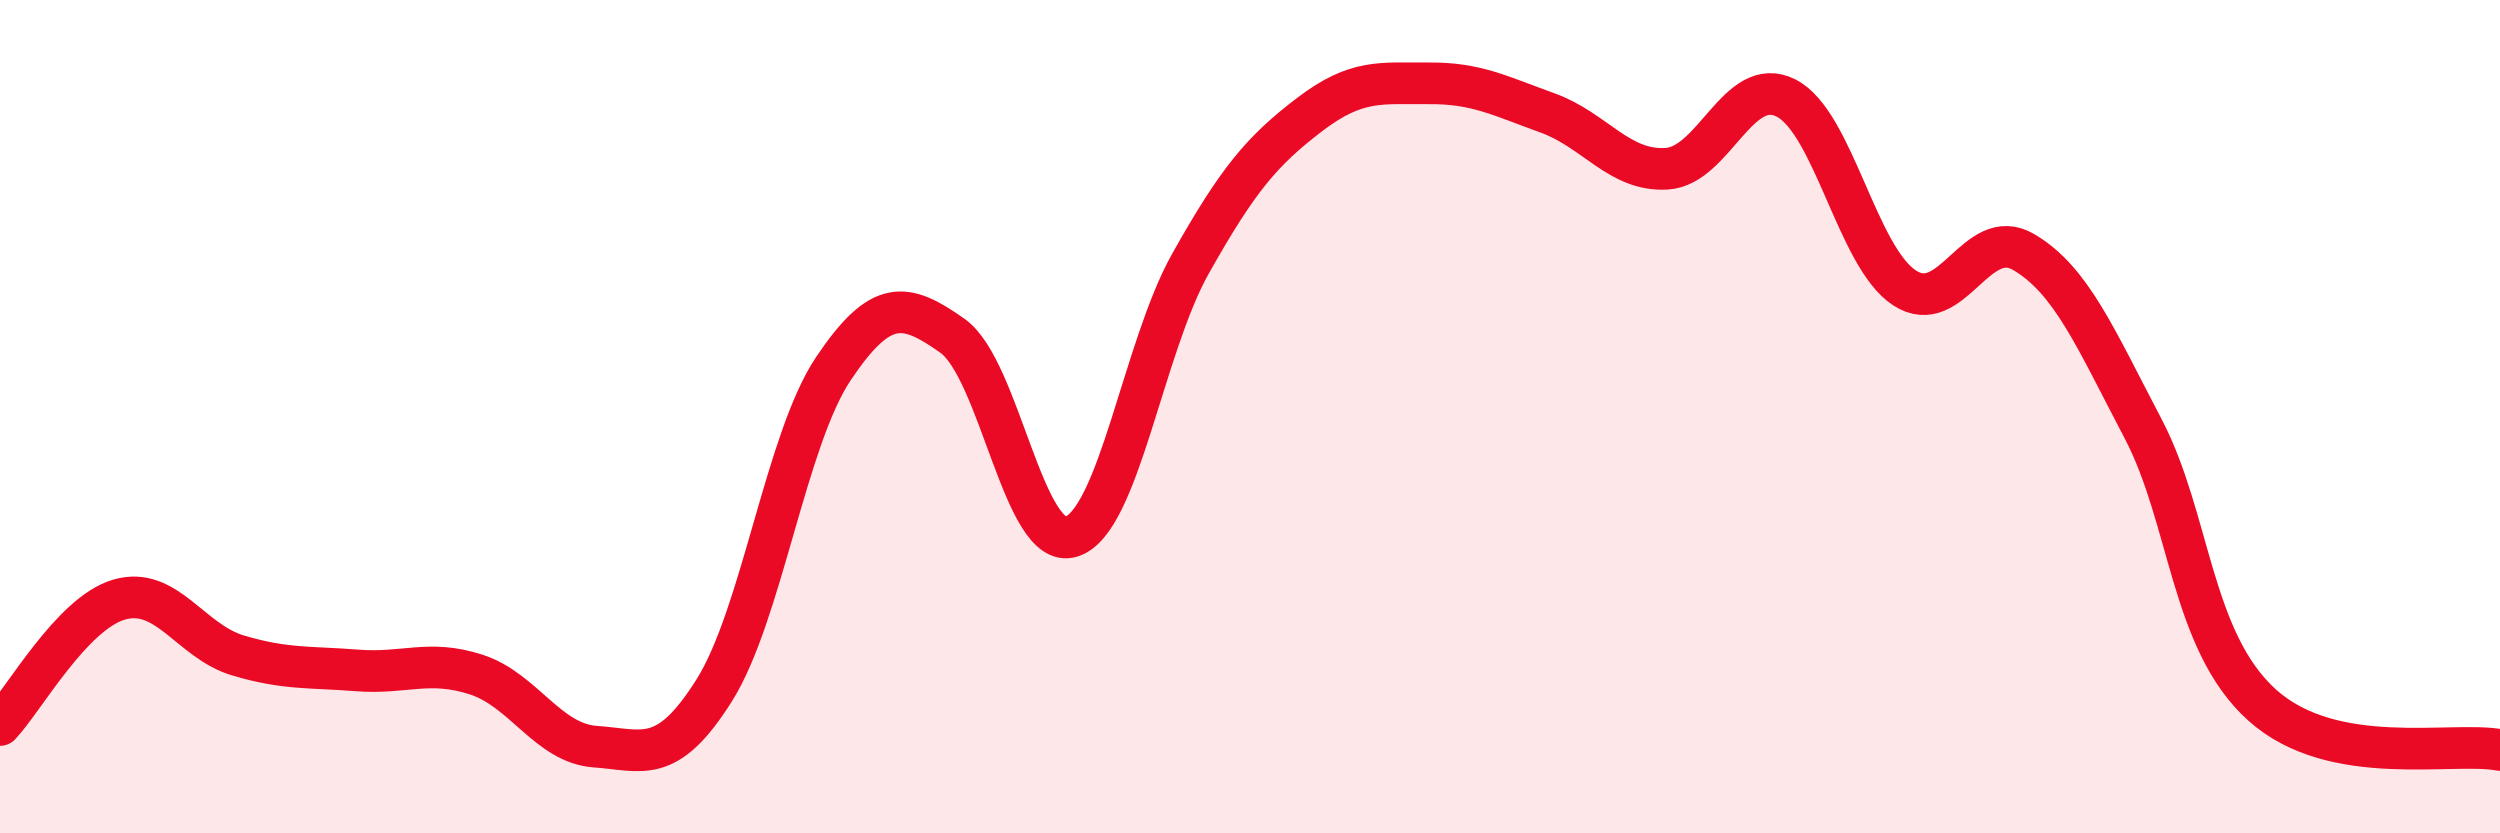
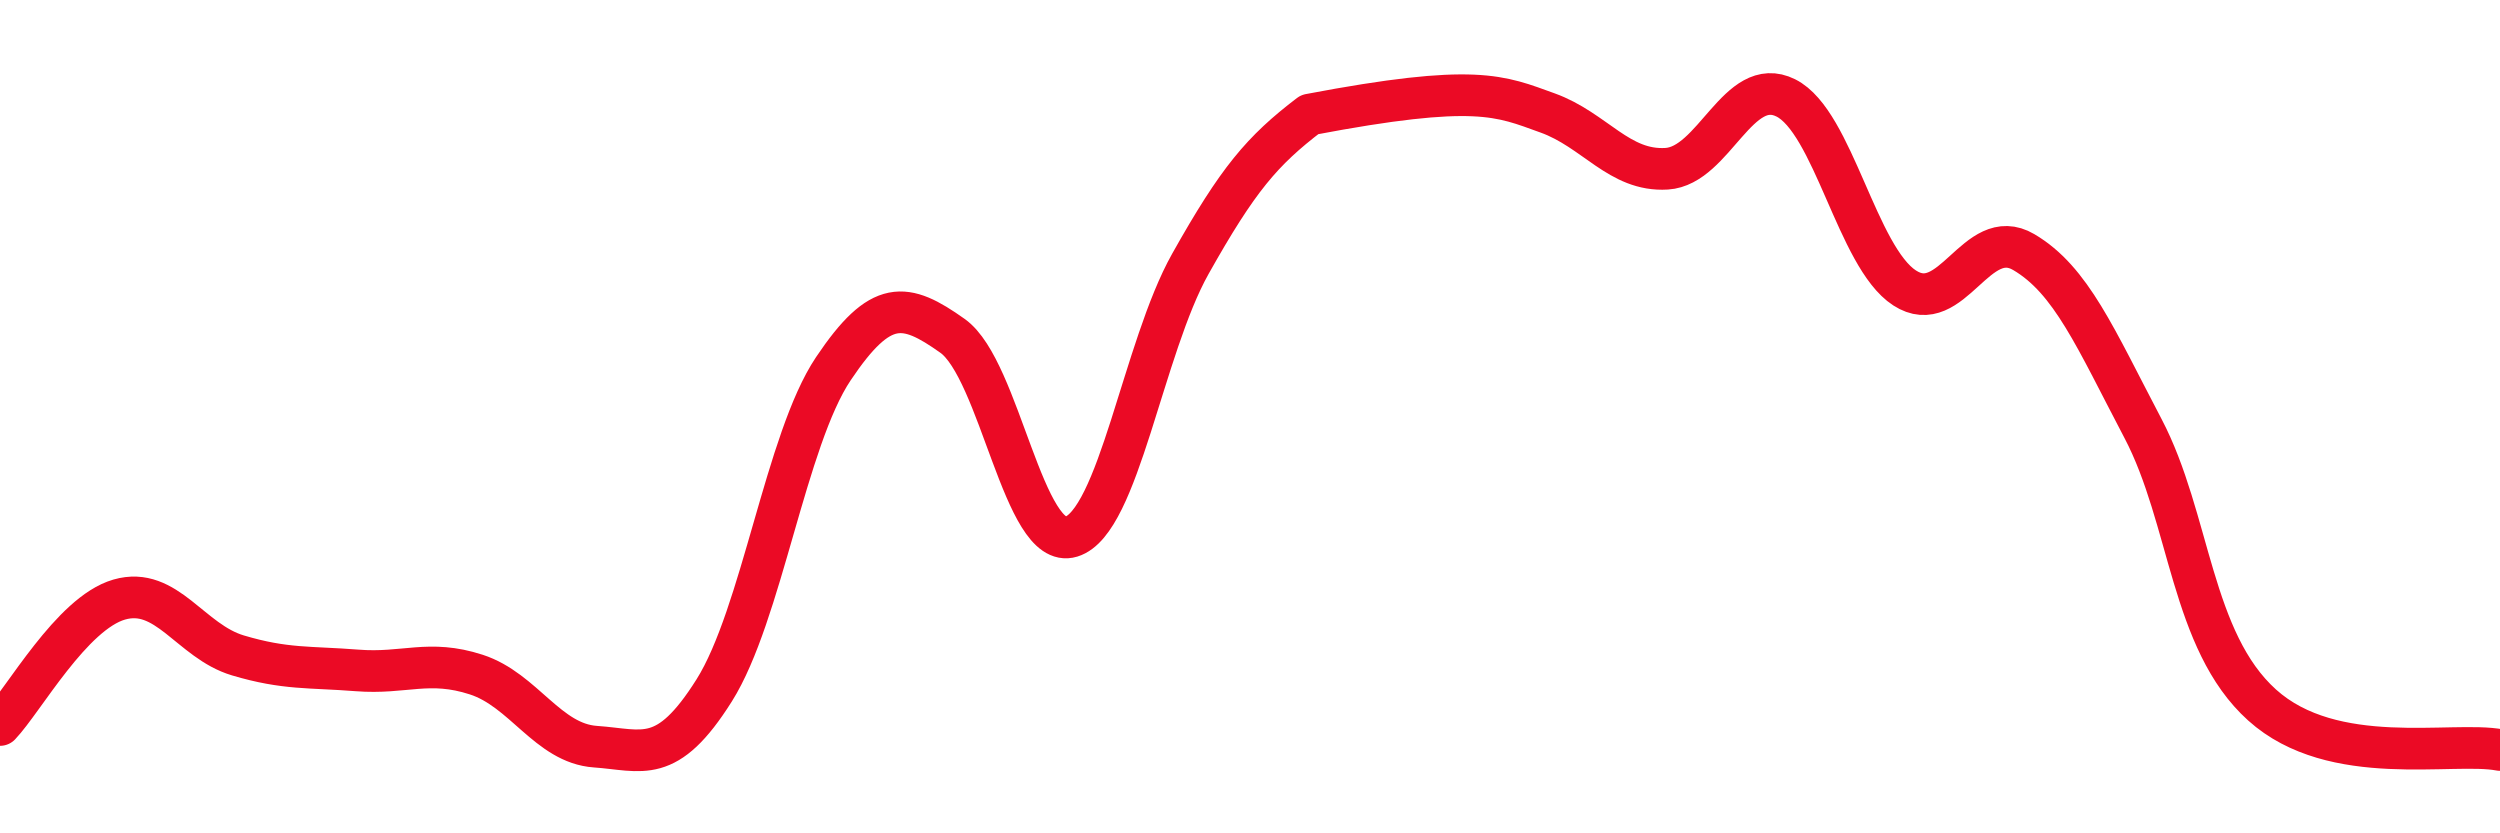
<svg xmlns="http://www.w3.org/2000/svg" width="60" height="20" viewBox="0 0 60 20">
-   <path d="M 0,17.4 C 0.57,16.8 1.72,14.72 2.86,14.39 C 4,14.06 4.57,15.39 5.71,15.73 C 6.85,16.07 7.43,16 8.57,16.09 C 9.71,16.18 10.29,15.82 11.43,16.19 C 12.57,16.56 13.15,17.84 14.29,17.92 C 15.43,18 16,18.38 17.14,16.57 C 18.28,14.76 18.86,10.55 20,8.85 C 21.14,7.15 21.72,7.25 22.86,8.06 C 24,8.87 24.57,13.23 25.71,12.88 C 26.85,12.53 27.43,8.36 28.57,6.33 C 29.71,4.3 30.29,3.62 31.43,2.75 C 32.57,1.88 33.15,2.01 34.29,2 C 35.43,1.99 36,2.3 37.14,2.71 C 38.28,3.12 38.86,4.12 40,4.05 C 41.14,3.98 41.72,1.78 42.86,2.35 C 44,2.92 44.57,6.17 45.71,6.91 C 46.85,7.65 47.43,5.38 48.57,6.05 C 49.71,6.72 50.29,8.11 51.43,10.28 C 52.57,12.45 52.58,15.38 54.29,16.92 C 56,18.46 58.86,17.78 60,18L60 20L0 20Z" fill="#EB0A25" opacity="0.1" stroke-linecap="round" stroke-linejoin="round" />
-   <path d="M 0,17.4 C 0.57,16.8 1.72,14.72 2.86,14.39 C 4,14.06 4.57,15.39 5.71,15.73 C 6.85,16.07 7.43,16 8.57,16.09 C 9.71,16.18 10.29,15.82 11.43,16.19 C 12.57,16.56 13.15,17.84 14.29,17.92 C 15.43,18 16,18.38 17.14,16.57 C 18.28,14.76 18.86,10.55 20,8.85 C 21.14,7.15 21.72,7.25 22.86,8.06 C 24,8.87 24.57,13.23 25.71,12.88 C 26.85,12.53 27.43,8.36 28.57,6.33 C 29.71,4.3 30.29,3.62 31.43,2.75 C 32.57,1.88 33.15,2.01 34.29,2 C 35.43,1.99 36,2.3 37.14,2.71 C 38.28,3.12 38.86,4.12 40,4.05 C 41.14,3.98 41.72,1.78 42.86,2.35 C 44,2.92 44.57,6.17 45.71,6.91 C 46.85,7.65 47.43,5.38 48.57,6.05 C 49.71,6.72 50.29,8.11 51.43,10.28 C 52.57,12.45 52.58,15.38 54.29,16.92 C 56,18.46 58.86,17.78 60,18" stroke="#EB0A25" stroke-width="1" fill="none" stroke-linecap="round" stroke-linejoin="round" />
+   <path d="M 0,17.4 C 0.57,16.8 1.72,14.72 2.86,14.39 C 4,14.06 4.57,15.39 5.71,15.73 C 6.85,16.07 7.43,16 8.57,16.09 C 9.71,16.18 10.29,15.82 11.43,16.19 C 12.57,16.56 13.15,17.84 14.29,17.92 C 15.43,18 16,18.38 17.14,16.57 C 18.28,14.76 18.86,10.55 20,8.85 C 21.14,7.15 21.72,7.25 22.86,8.06 C 24,8.87 24.57,13.23 25.71,12.88 C 26.85,12.53 27.43,8.36 28.57,6.33 C 29.71,4.3 30.29,3.62 31.43,2.75 C 35.43,1.99 36,2.3 37.14,2.71 C 38.28,3.12 38.86,4.12 40,4.05 C 41.14,3.98 41.72,1.78 42.86,2.35 C 44,2.92 44.57,6.17 45.71,6.91 C 46.85,7.65 47.43,5.38 48.57,6.05 C 49.71,6.72 50.29,8.11 51.43,10.28 C 52.57,12.45 52.58,15.38 54.29,16.92 C 56,18.46 58.86,17.78 60,18" stroke="#EB0A25" stroke-width="1" fill="none" stroke-linecap="round" stroke-linejoin="round" />
</svg>